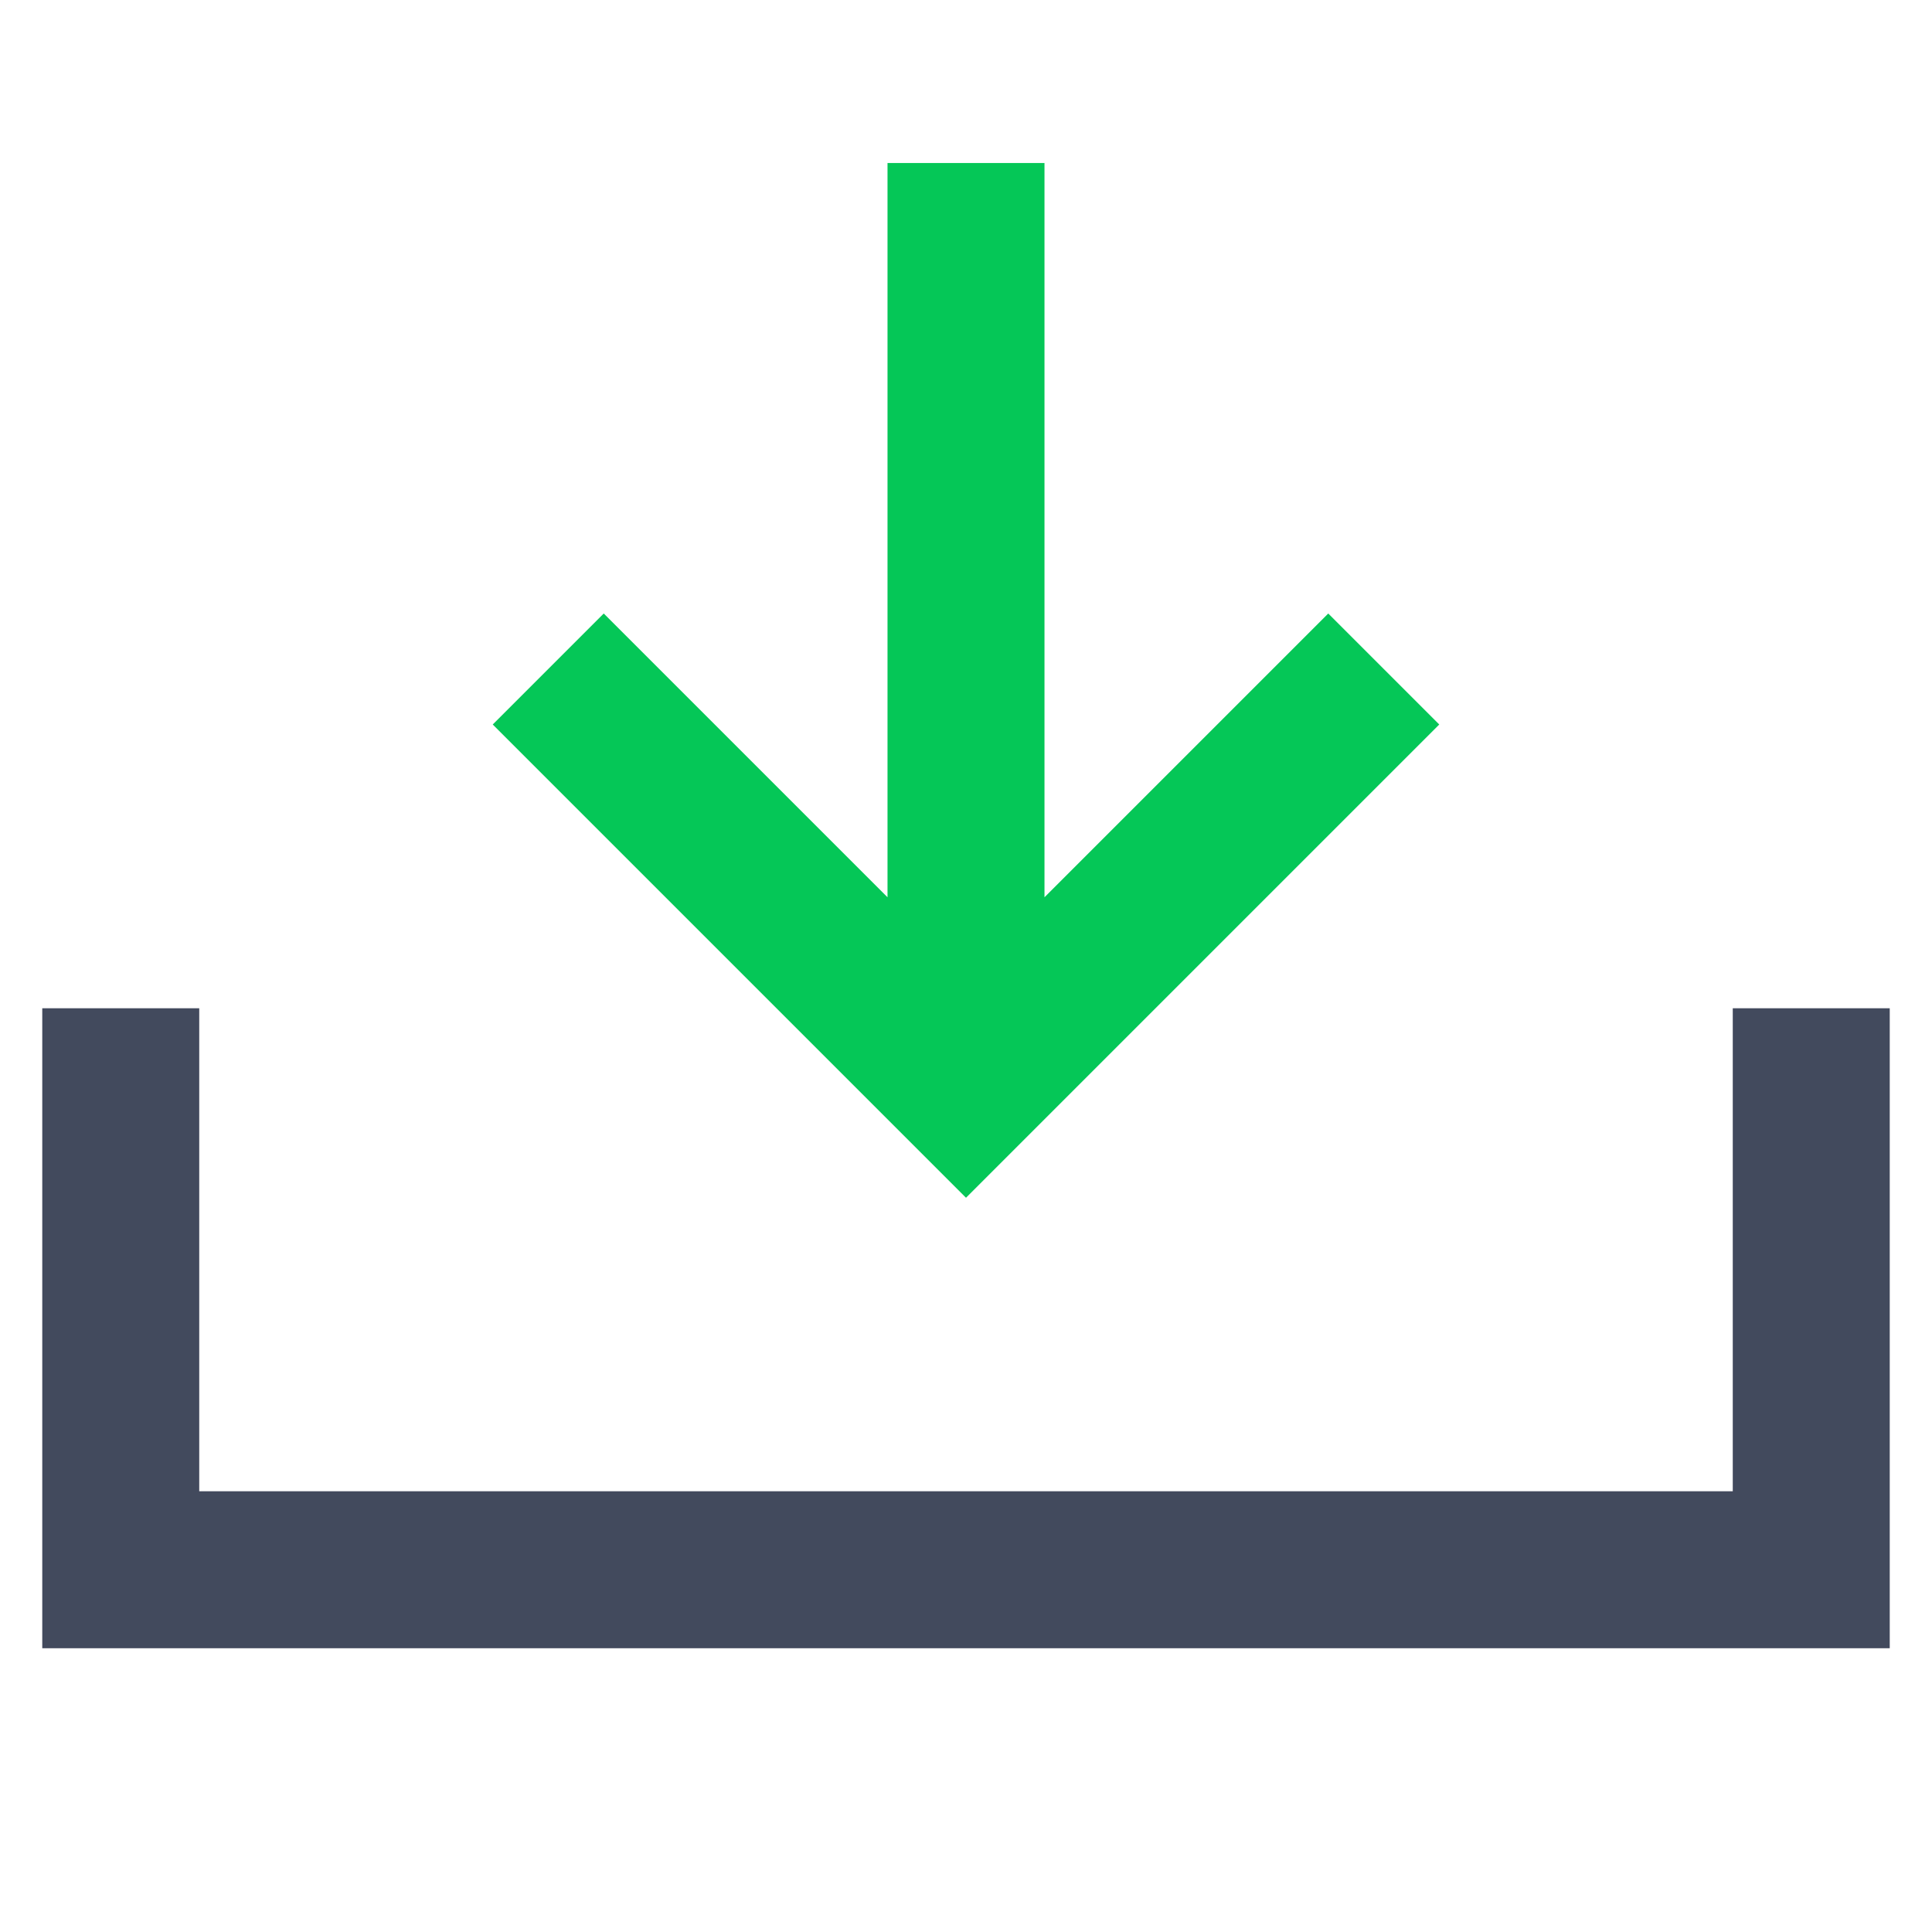
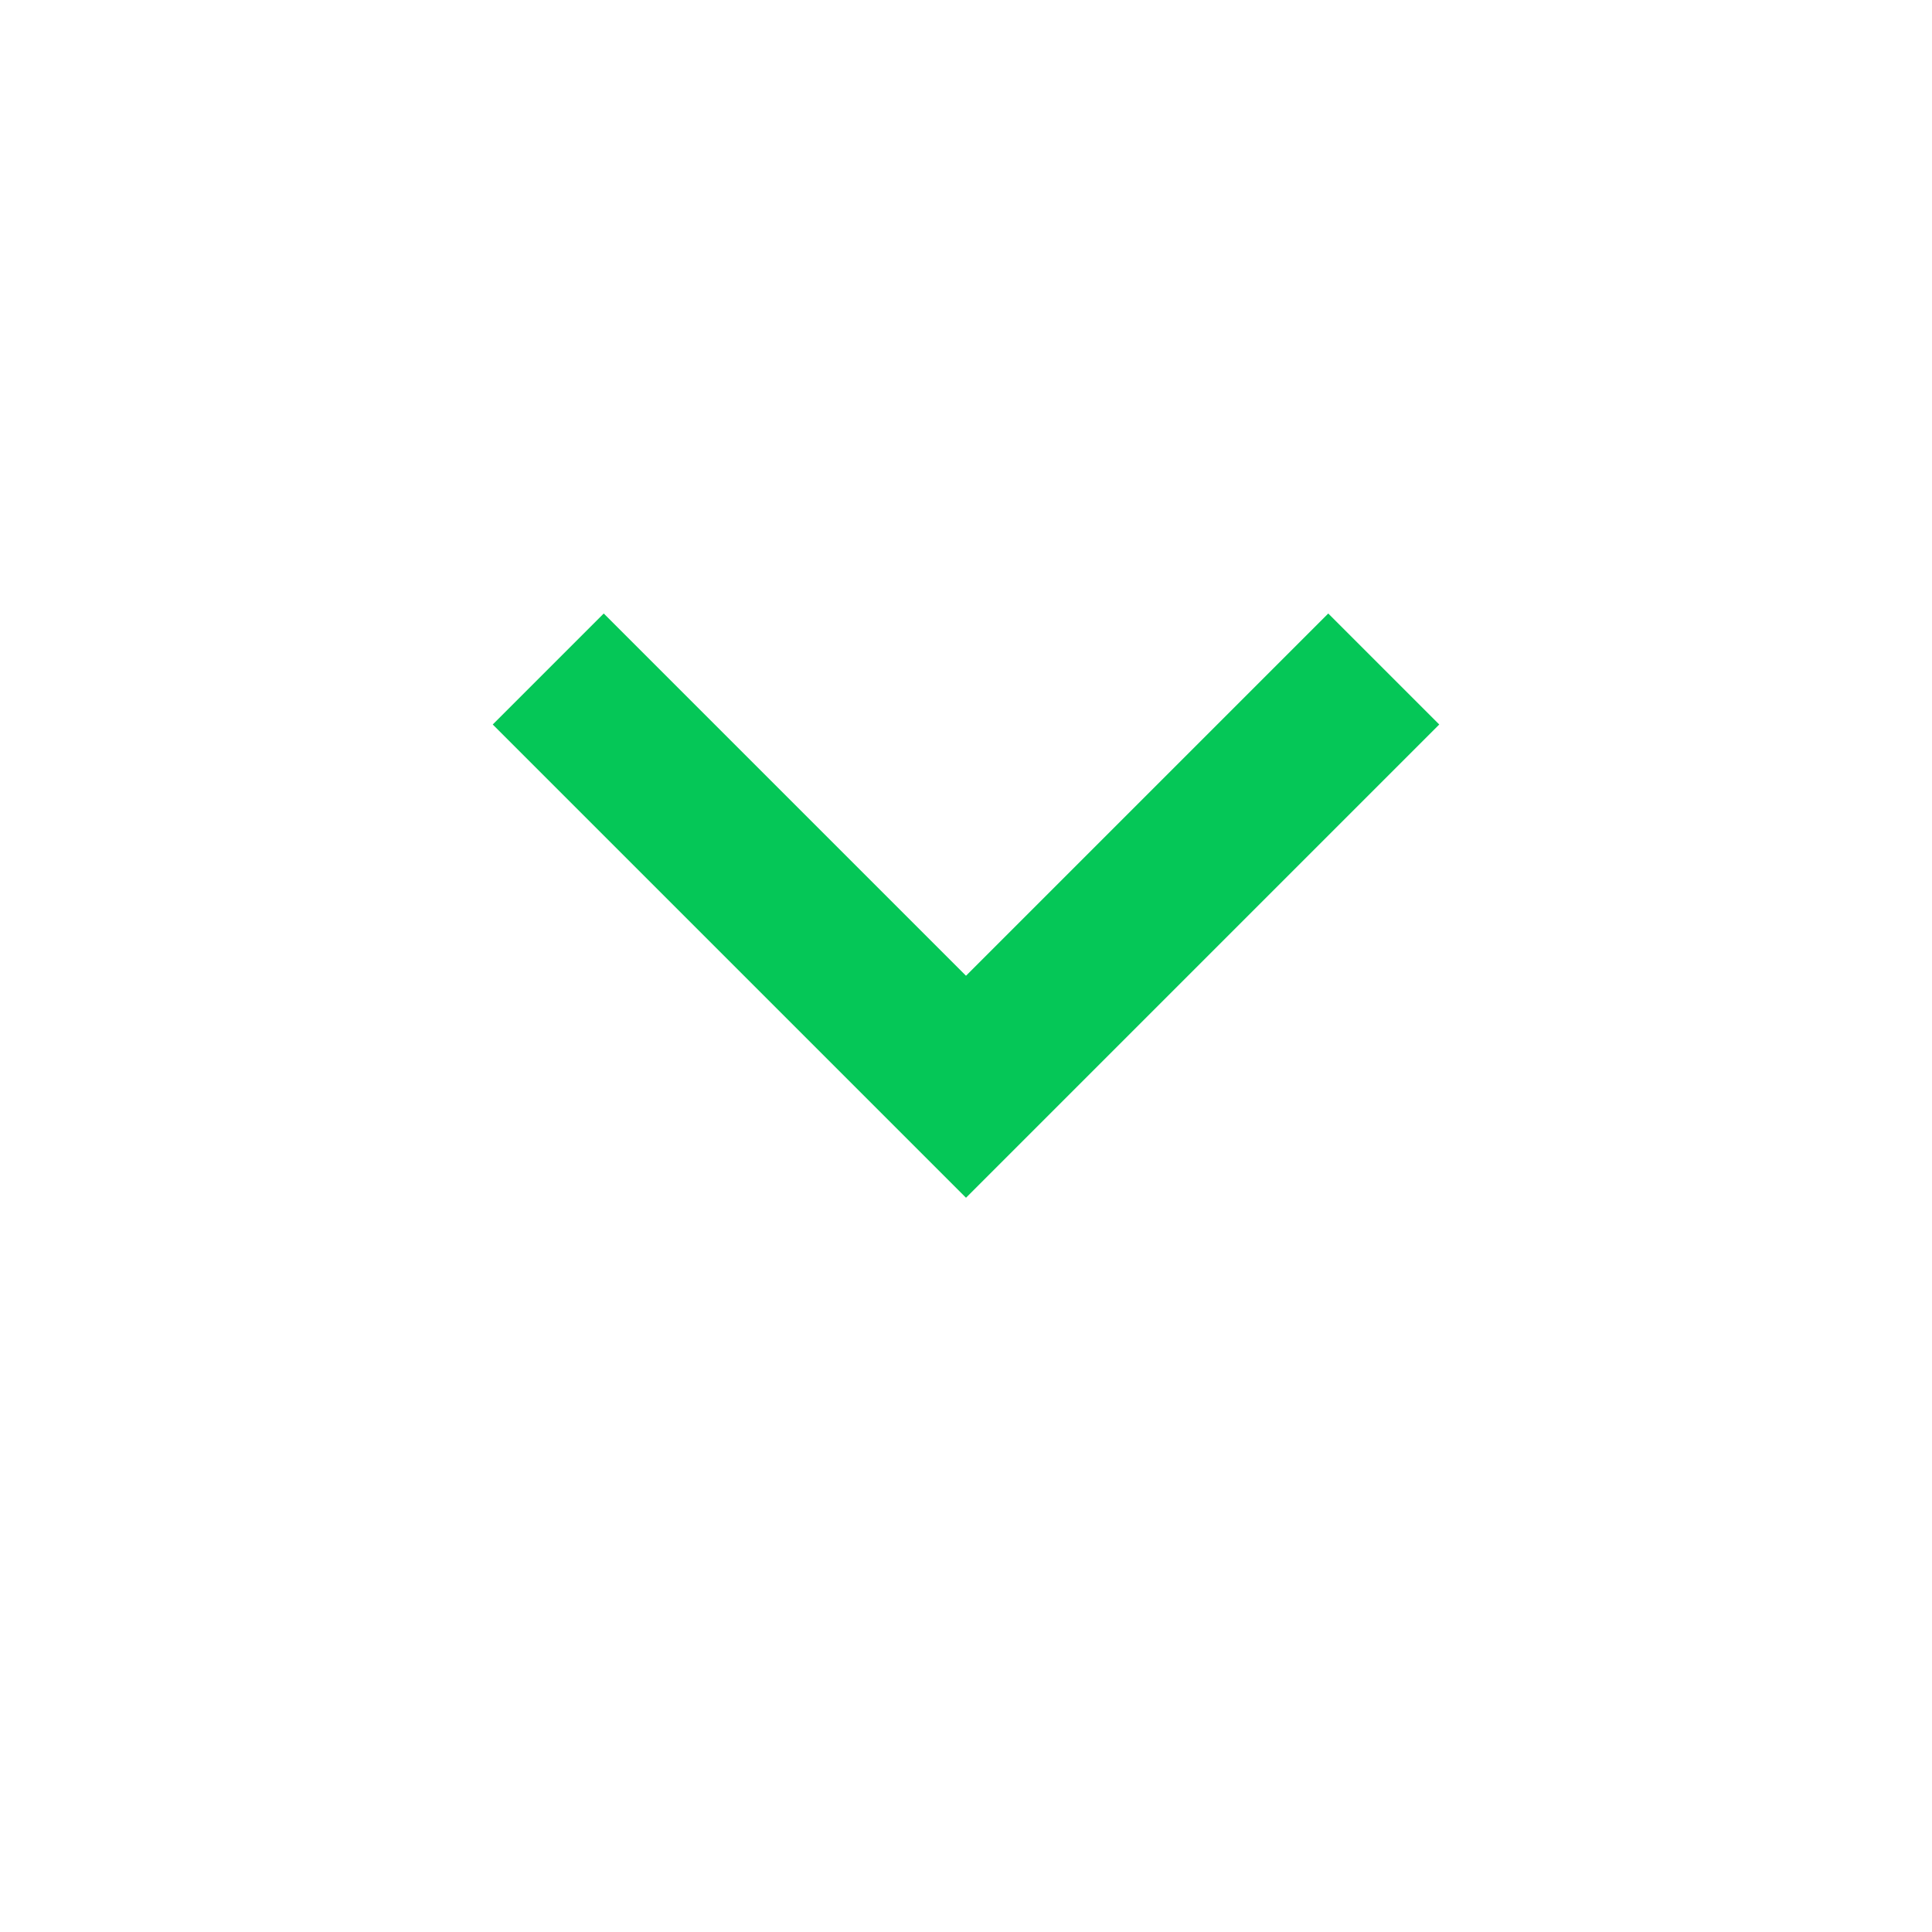
<svg xmlns="http://www.w3.org/2000/svg" width="16" height="16" fill="none">
-   <path stroke="#05C757" stroke-linecap="square" stroke-width="1.3" d="M8 8V2M11 6 8 9 5 6" />
-   <path stroke="#424A5D" stroke-linecap="square" stroke-width="1.3" d="M1 9v4h14V9" />
+   <path stroke="#05C757" stroke-linecap="square" stroke-width="1.3" d="M8 8M11 6 8 9 5 6" />
</svg>